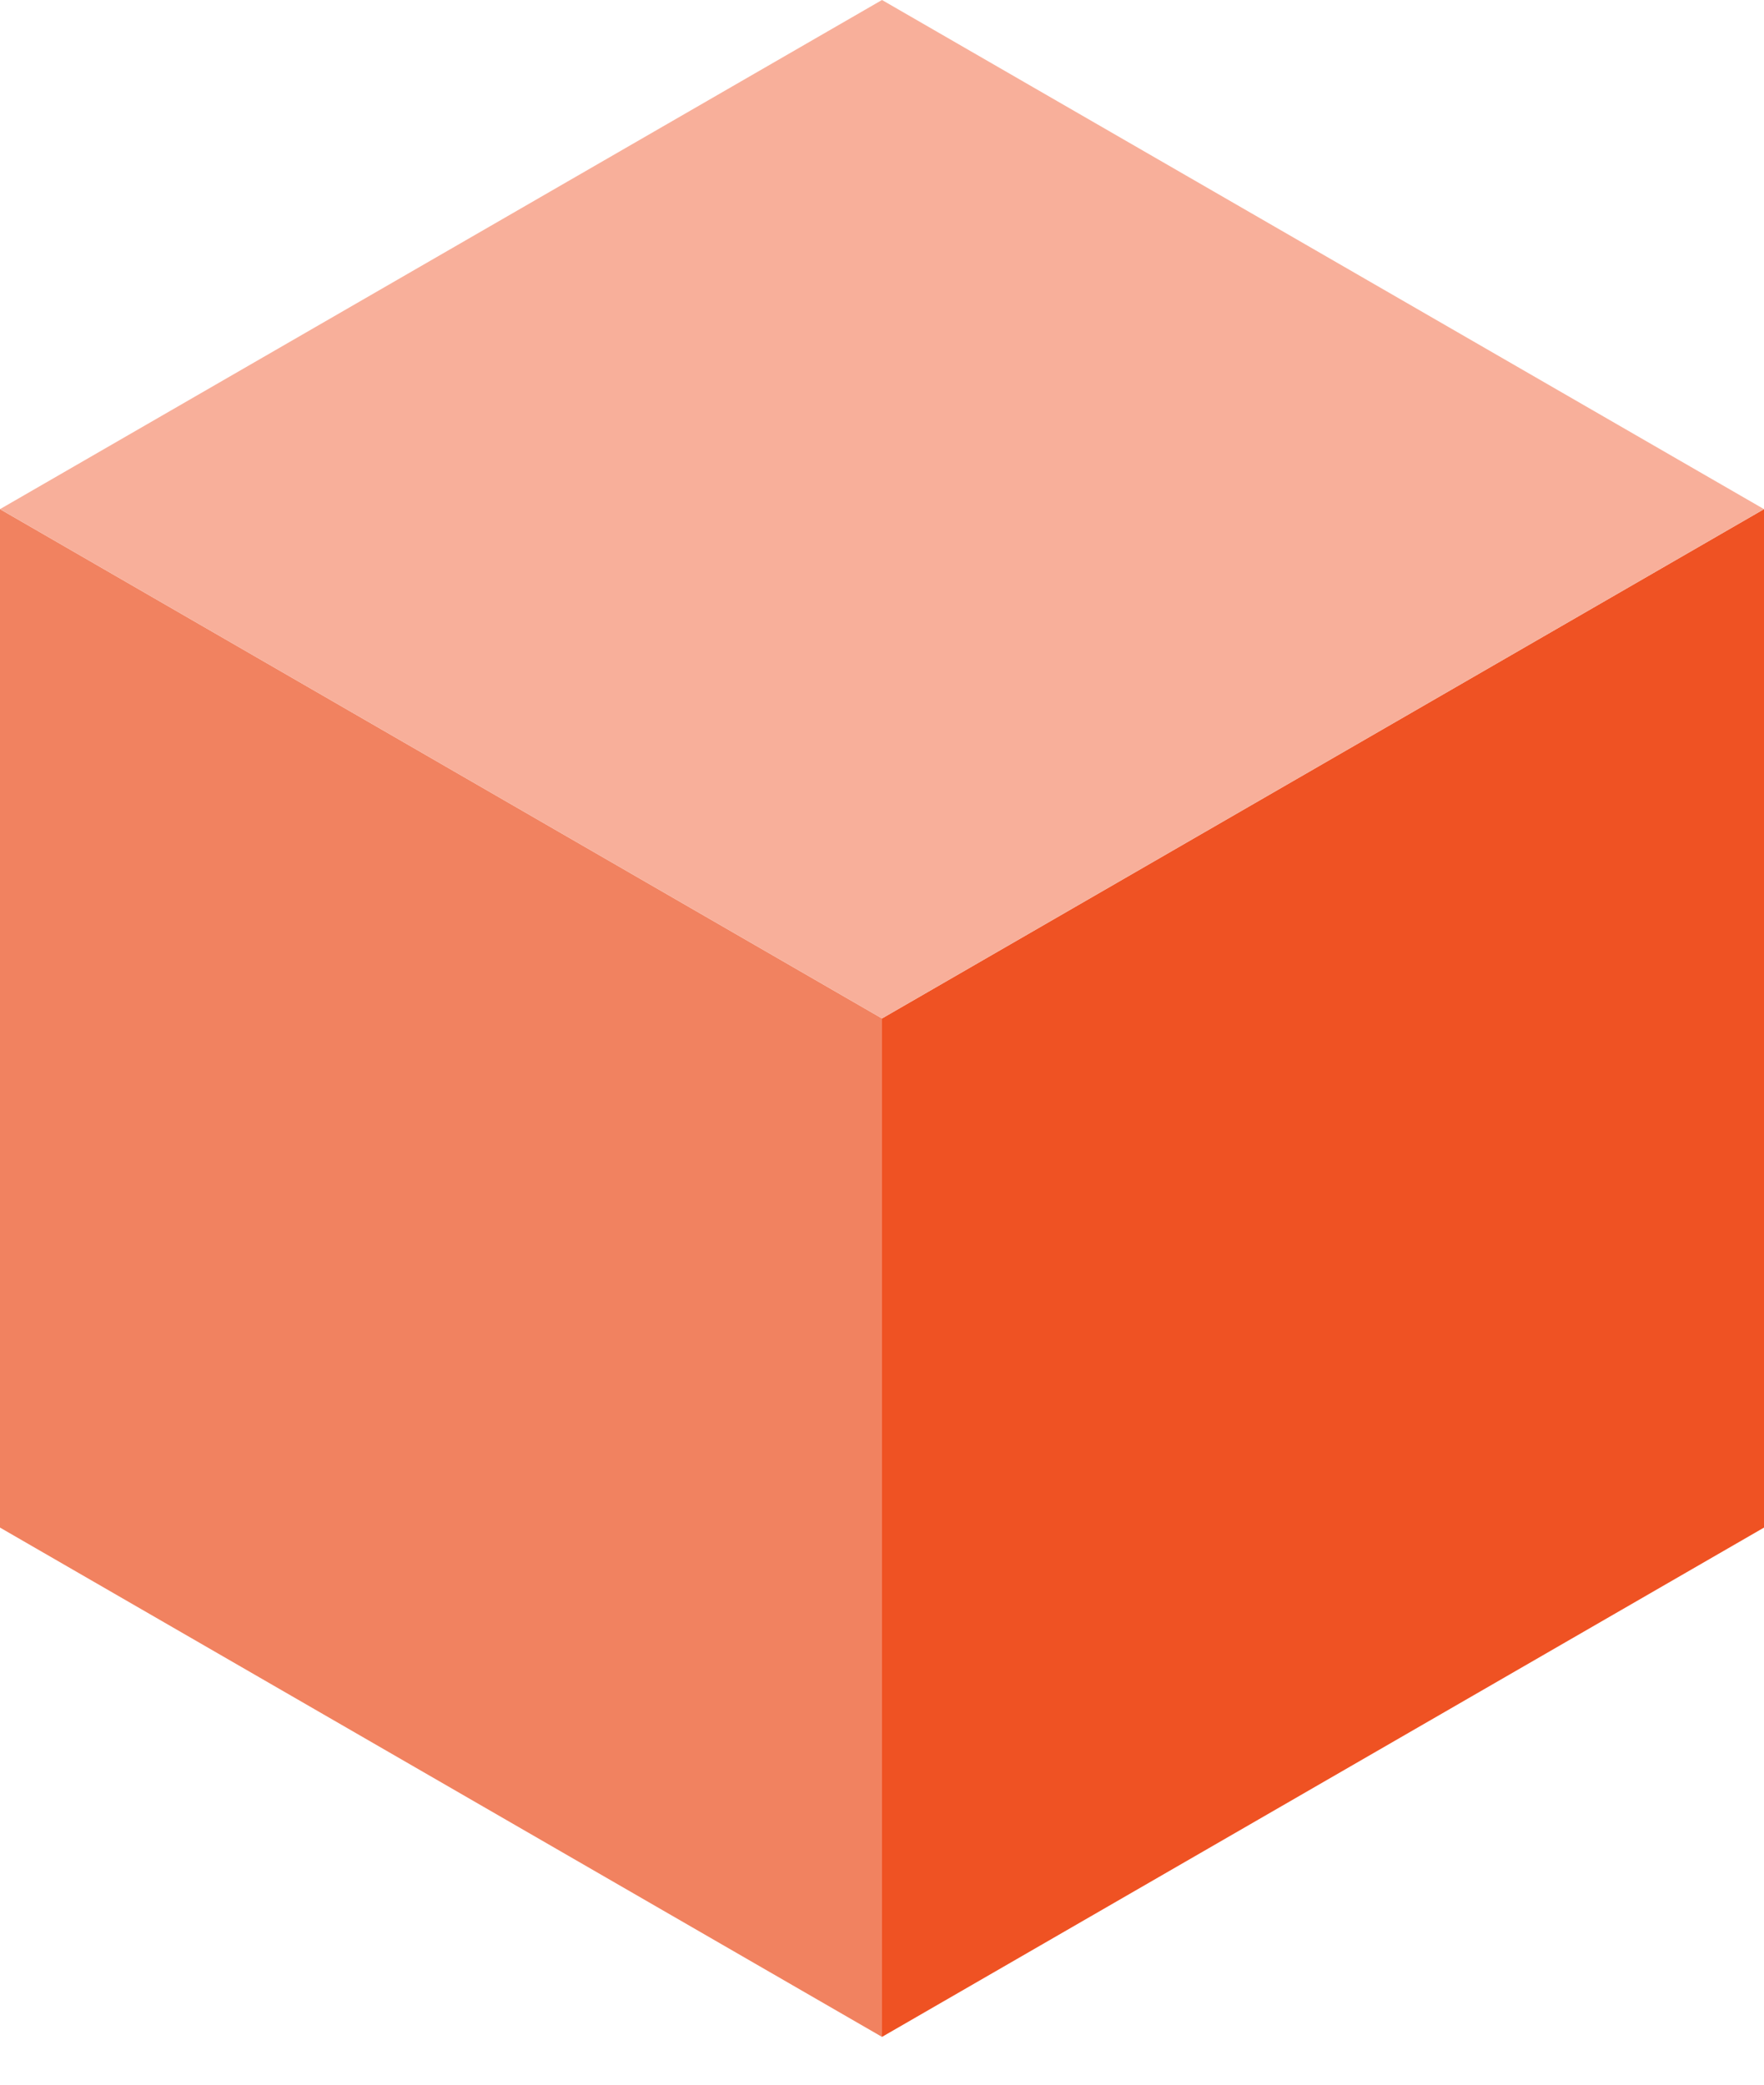
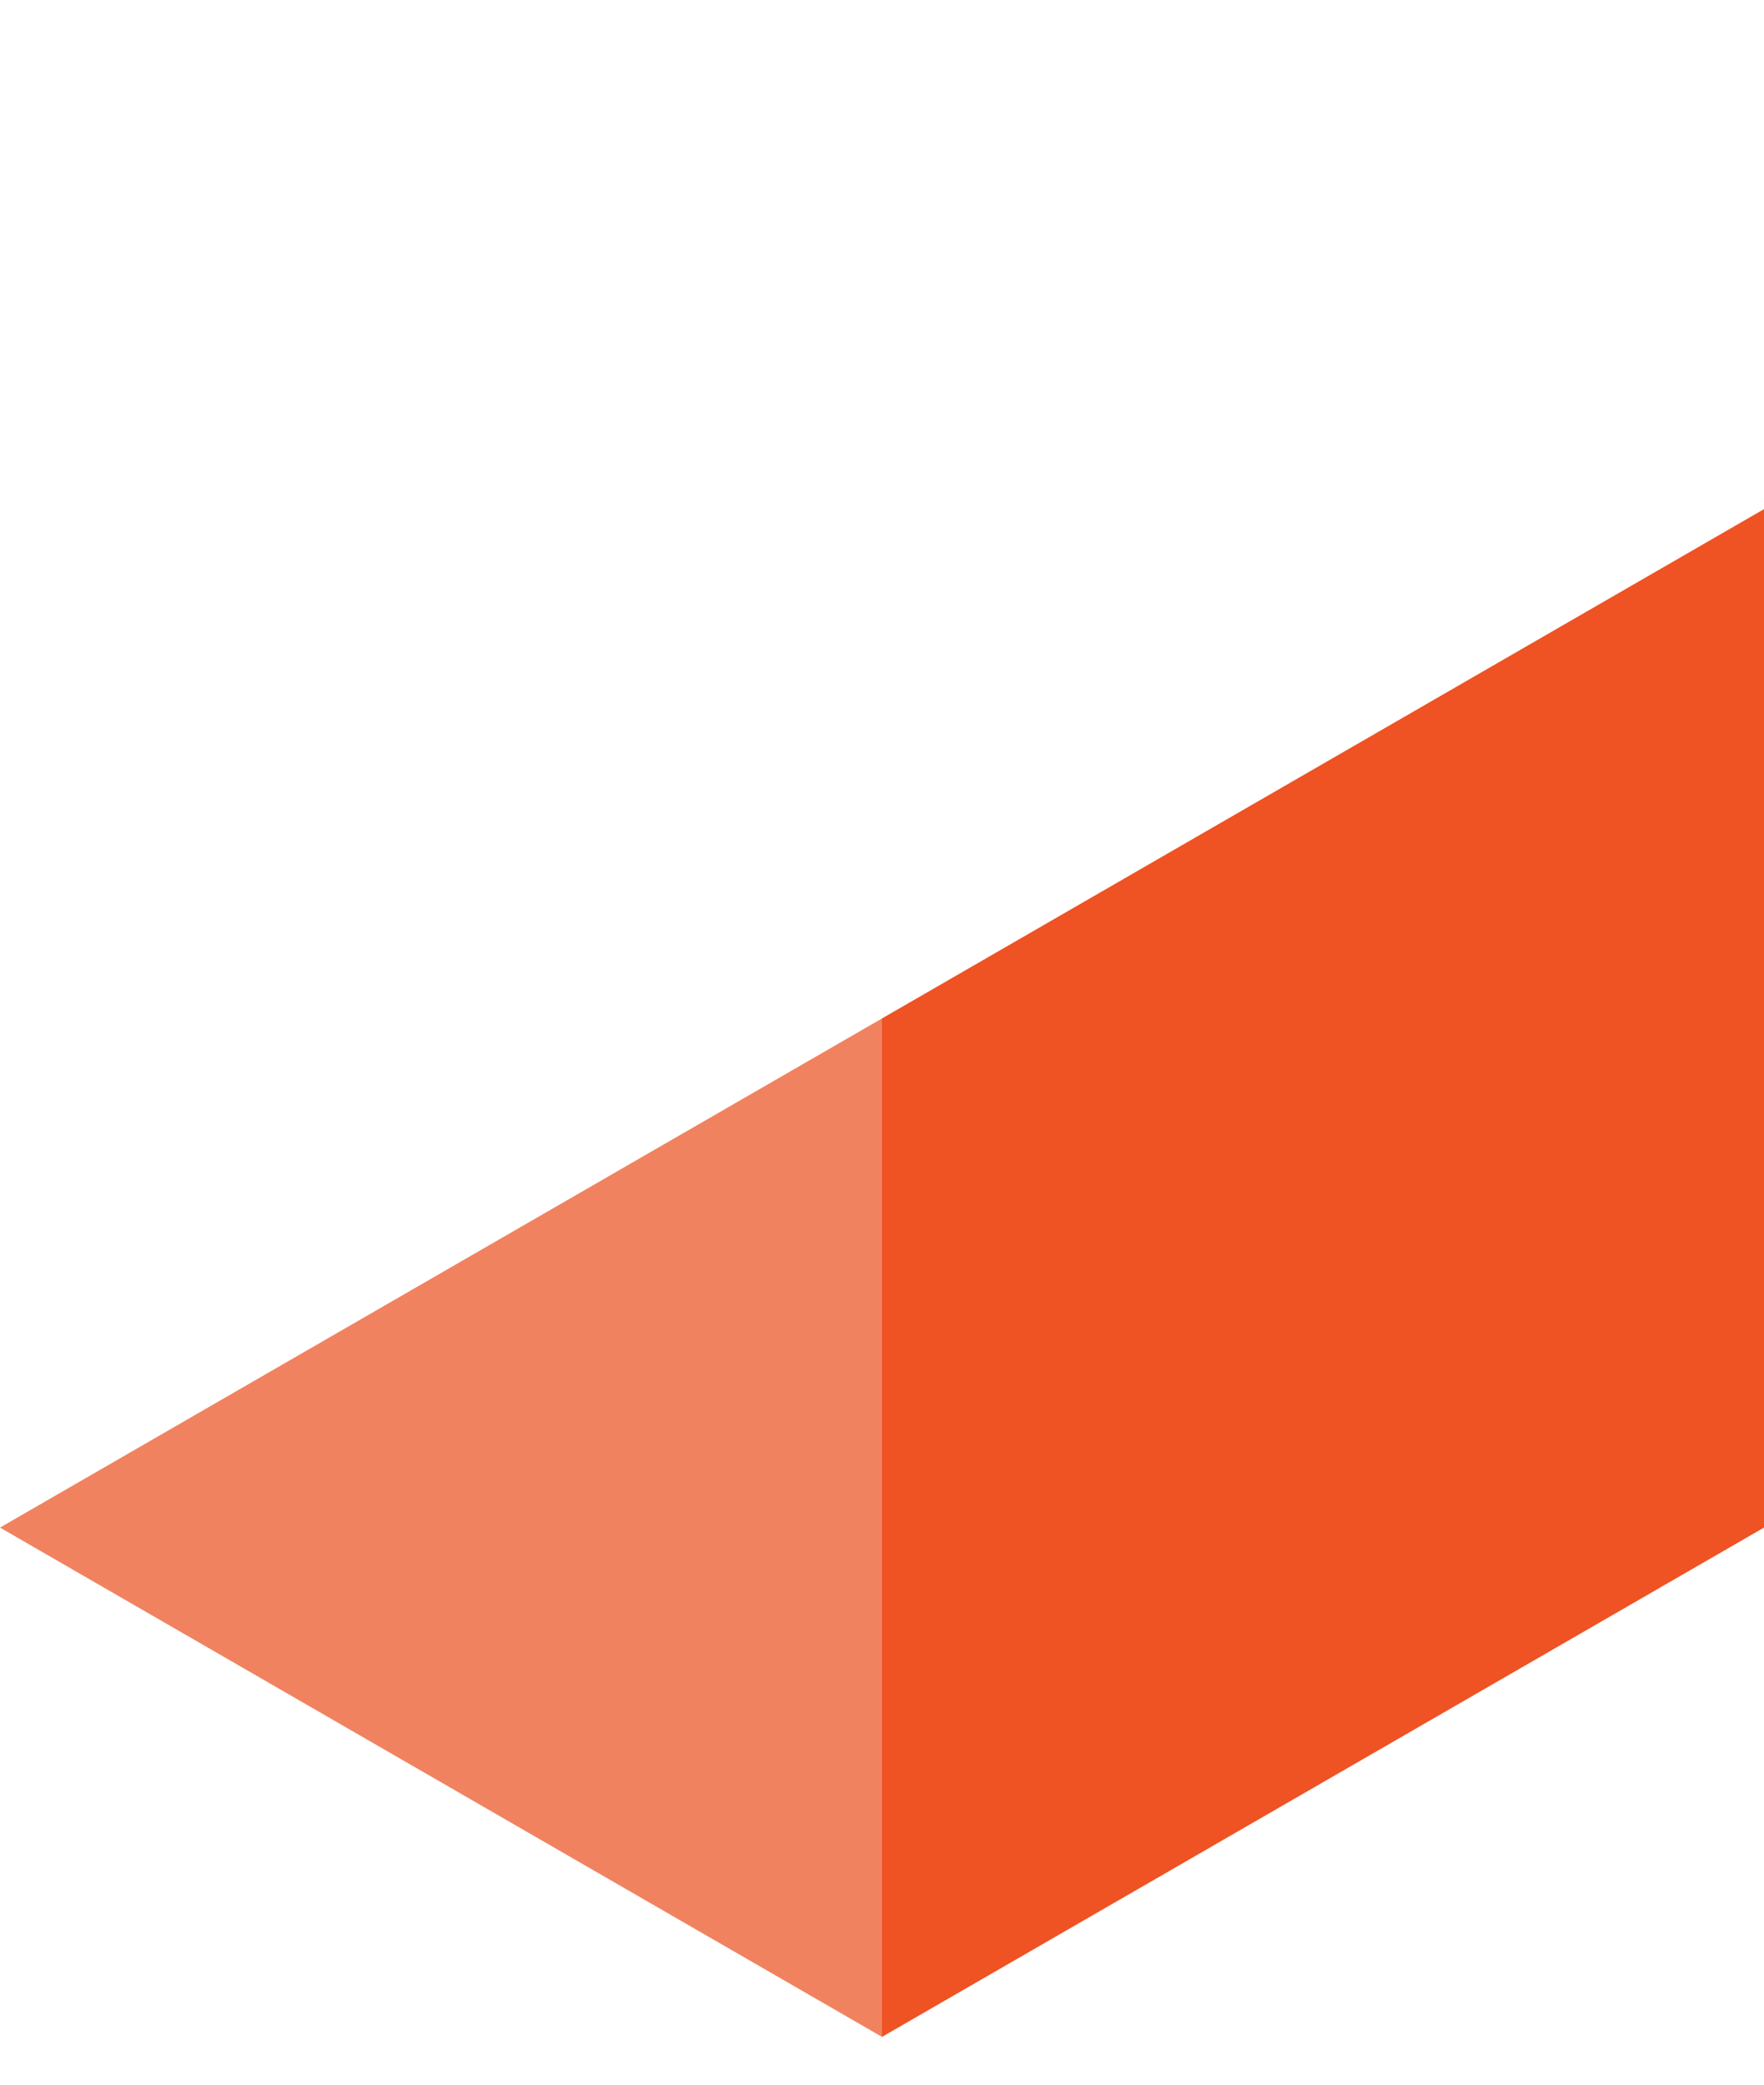
<svg xmlns="http://www.w3.org/2000/svg" width="11" height="13" viewBox="0 0 11 13" fill="none" class="h-[36px] min-h-[36px] w-[36px] min-w-[36px]">
-   <path d="M5.5 6.351L0 3.175L-1.39913e-07 9.526L5.5 12.702L5.5 6.351Z" fill="#F18260" />
+   <path d="M5.5 6.351L-1.39913e-07 9.526L5.5 12.702L5.5 6.351Z" fill="#F18260" />
  <path d="M11 3.175L5.5 6.351L5.5 12.702L11 9.526L11 3.175Z" fill="#EF5223" />
-   <path d="M11 3.175L5.5 0L9.41923e-08 3.175L5.5 6.351L11 3.175Z" fill="#F8AF9A" />
</svg>